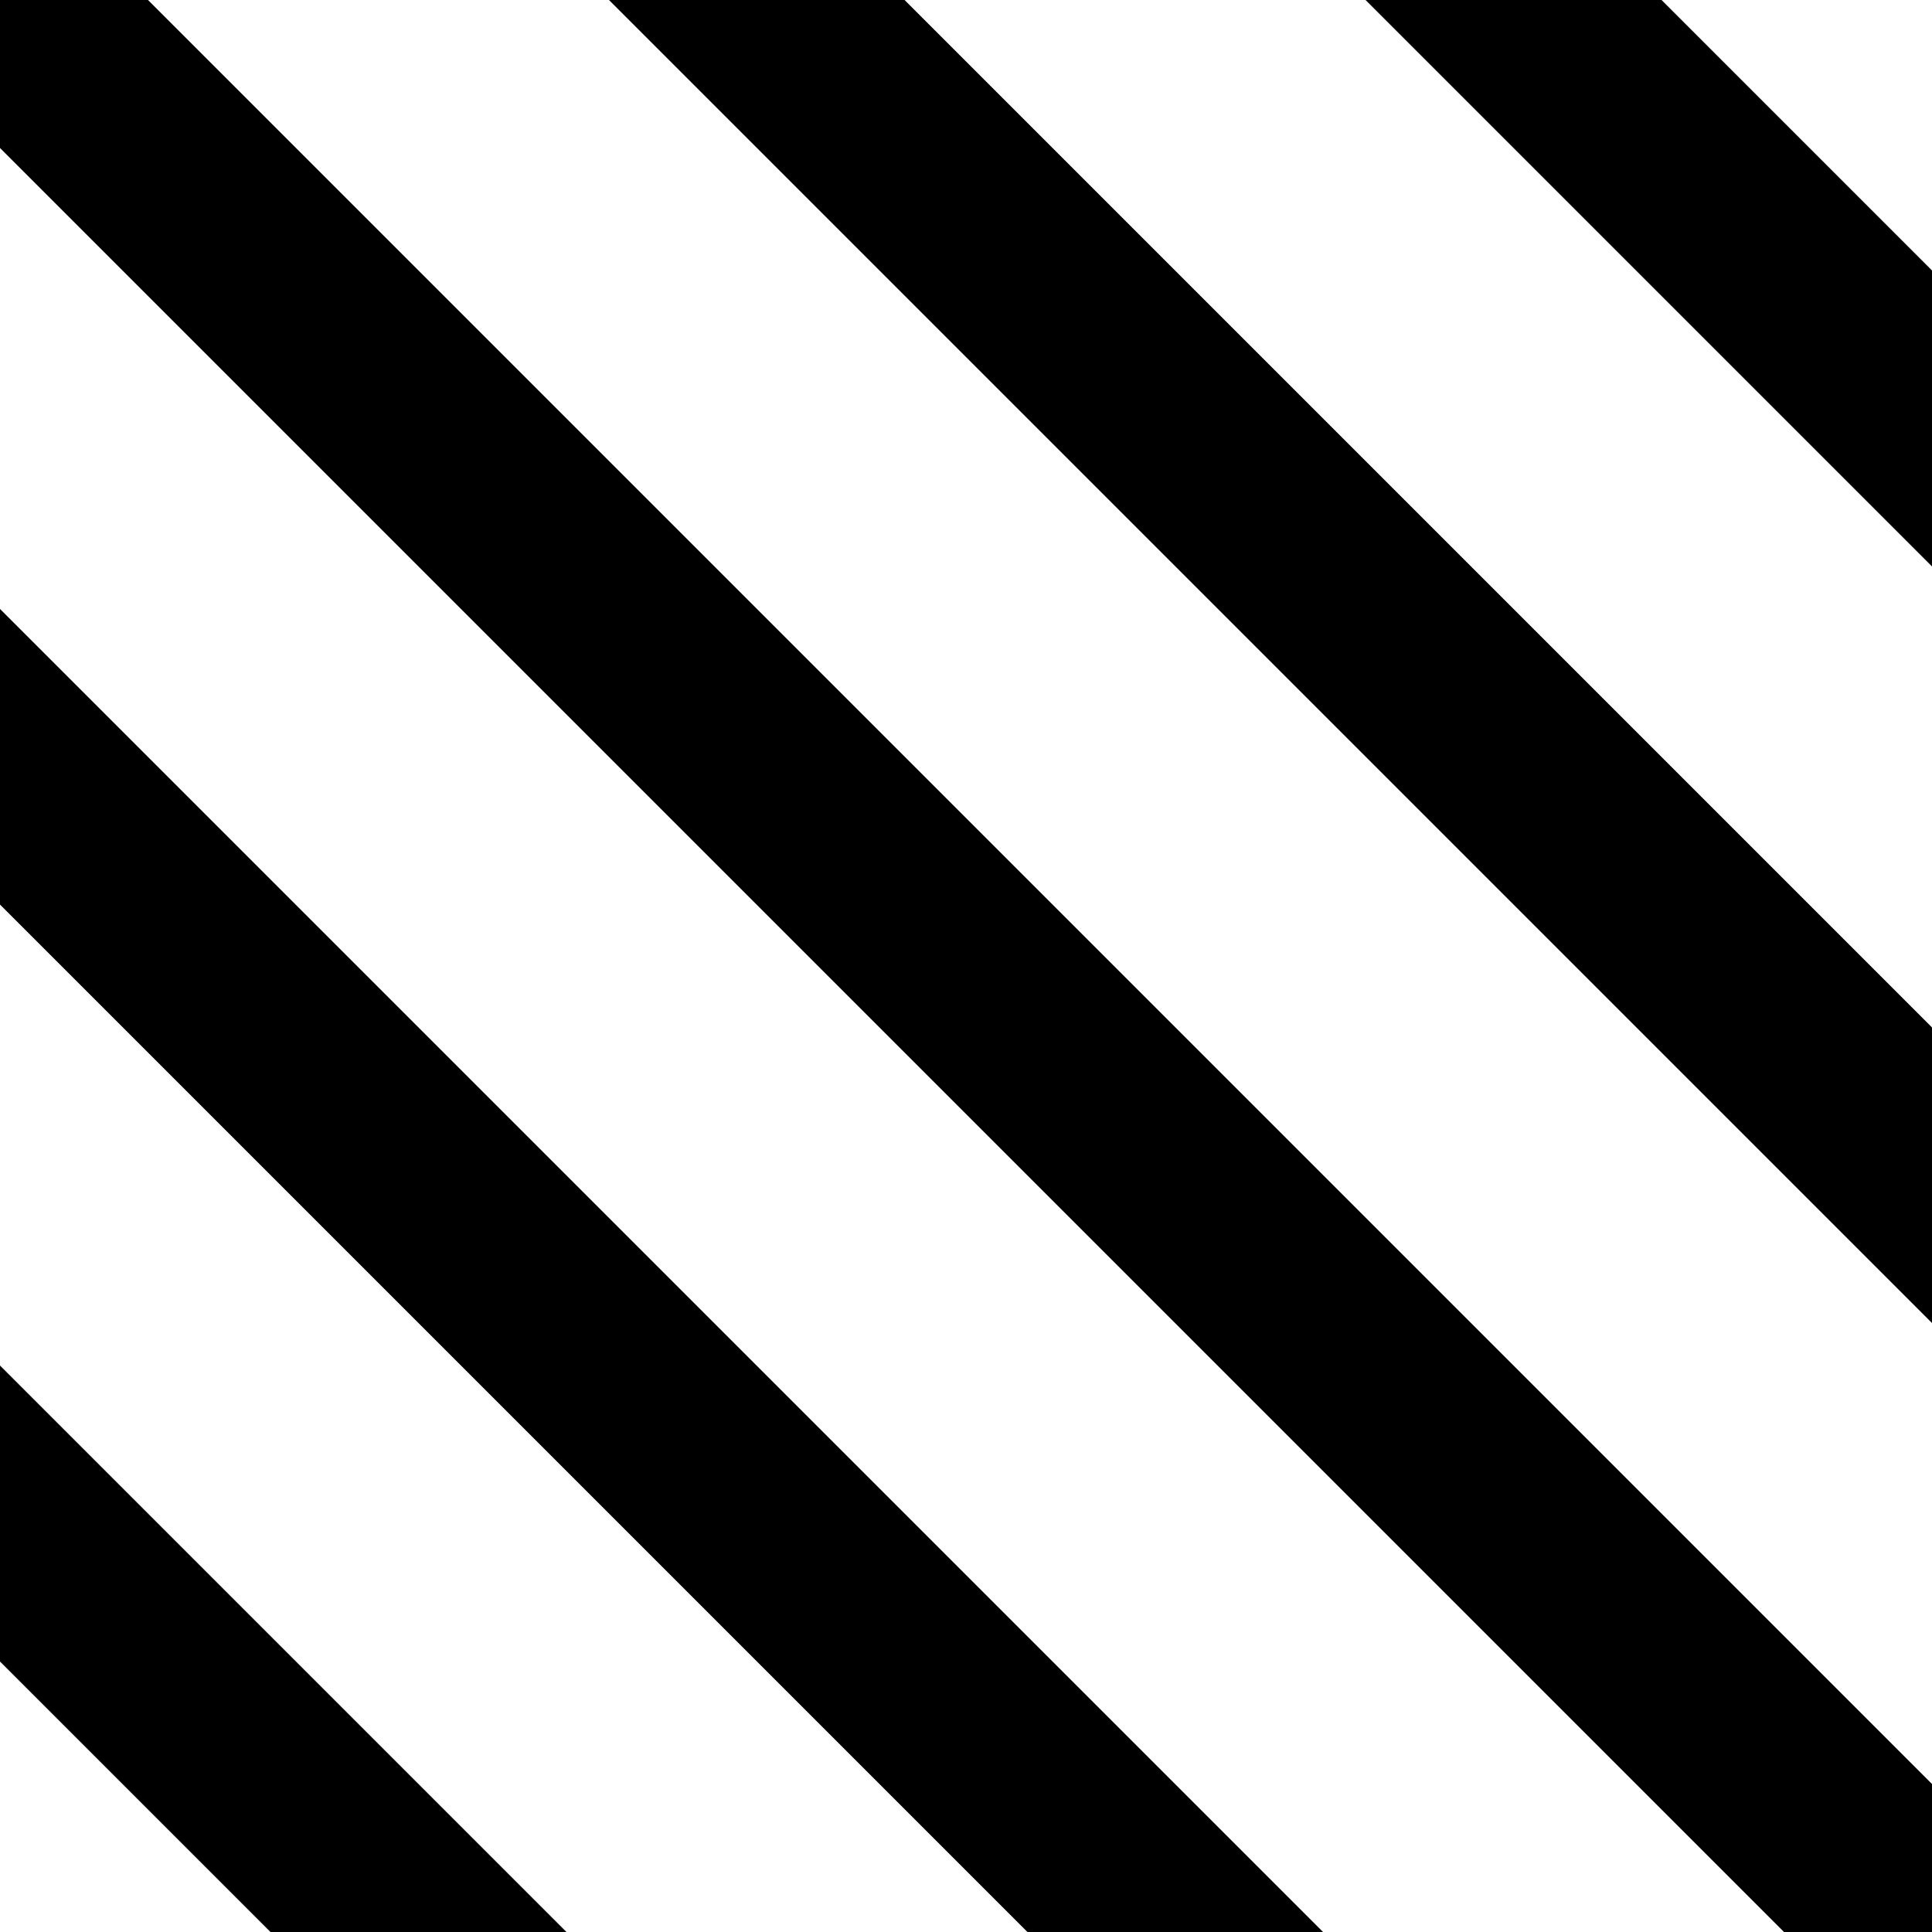
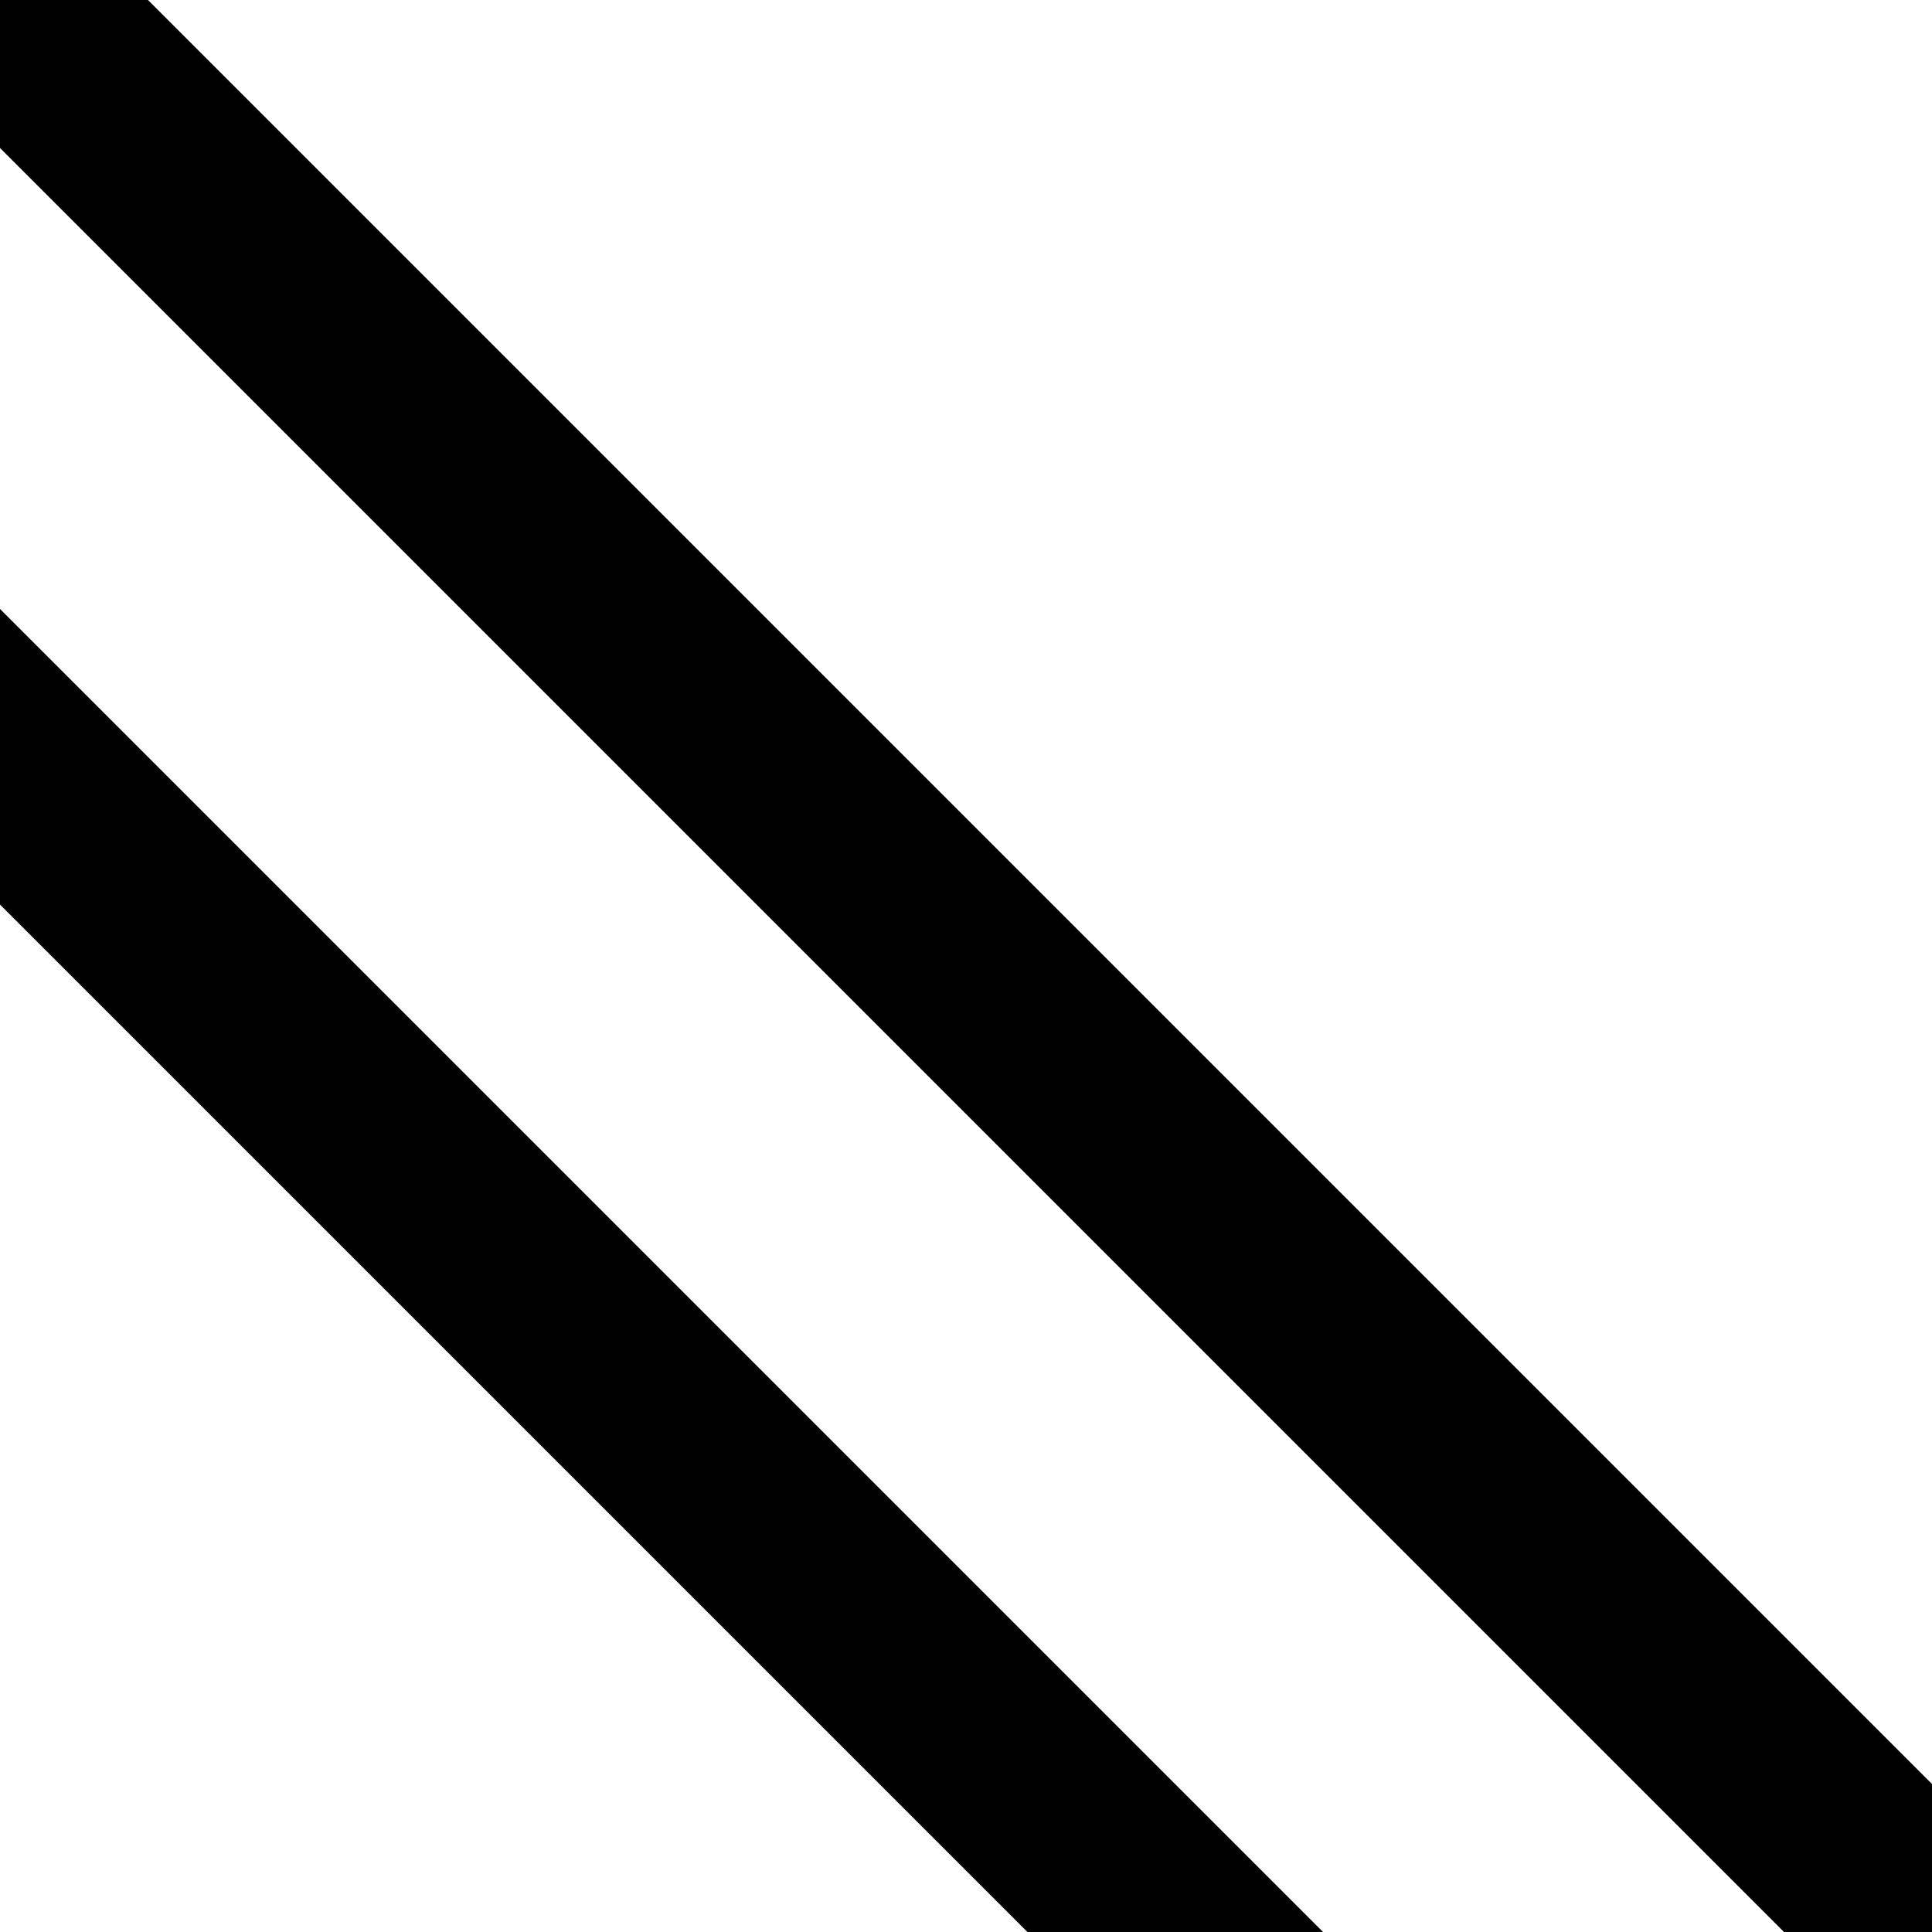
<svg xmlns="http://www.w3.org/2000/svg" id="Layer_1" data-name="Layer 1" width="500" height="500" version="1.1" viewBox="0 0 500 500">
  <defs>
    <style>
      .cls-1 {
        fill: #000;
        stroke-width: 0px;
      }
    </style>
  </defs>
  <polygon class="cls-1" points="0 157.6 0 234.1 265.9 500 342.4 500 0 157.6" />
-   <polygon class="cls-1" points="70 500 146.6 500 0 353.4 0 430 70 500" />
  <polygon class="cls-1" points="38.3 0 0 0 0 38.3 461.7 500 500 500 500 461.7 38.3 0" />
-   <polygon class="cls-1" points="430 0 353.4 0 500 146.6 500 70 430 0" />
-   <polygon class="cls-1" points="234.1 0 157.6 0 500 342.4 500 265.9 234.1 0" />
</svg>